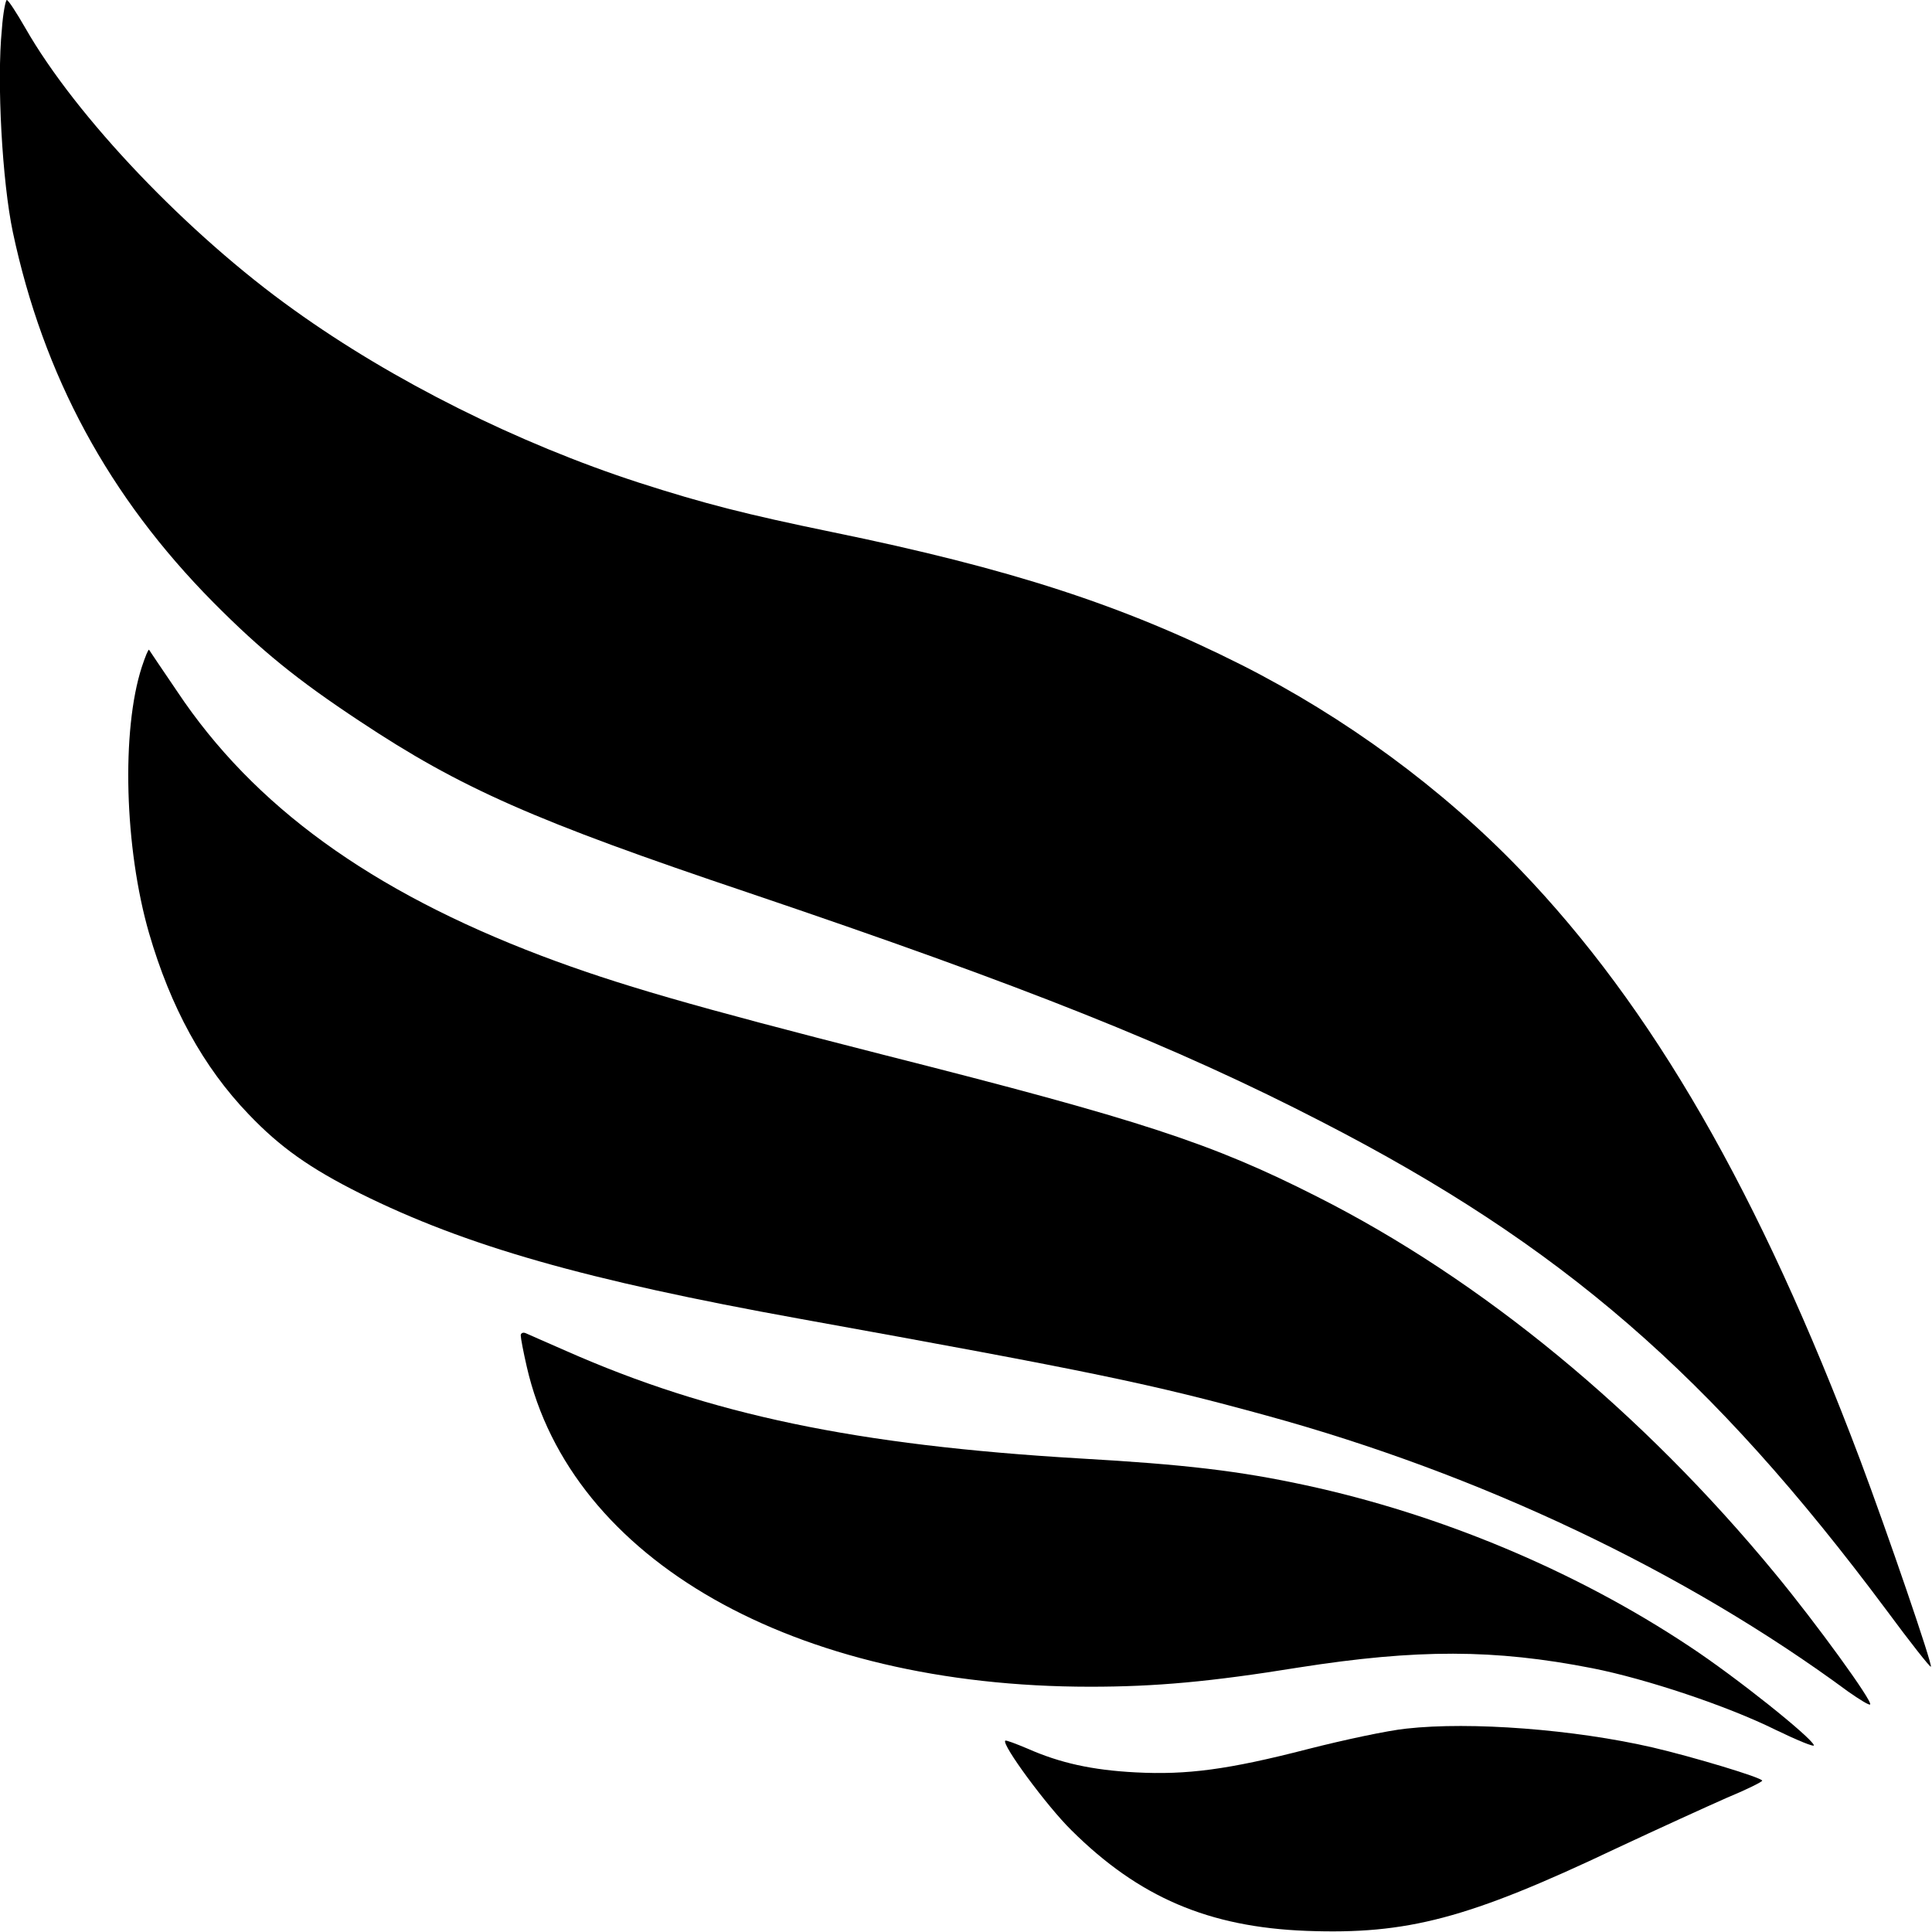
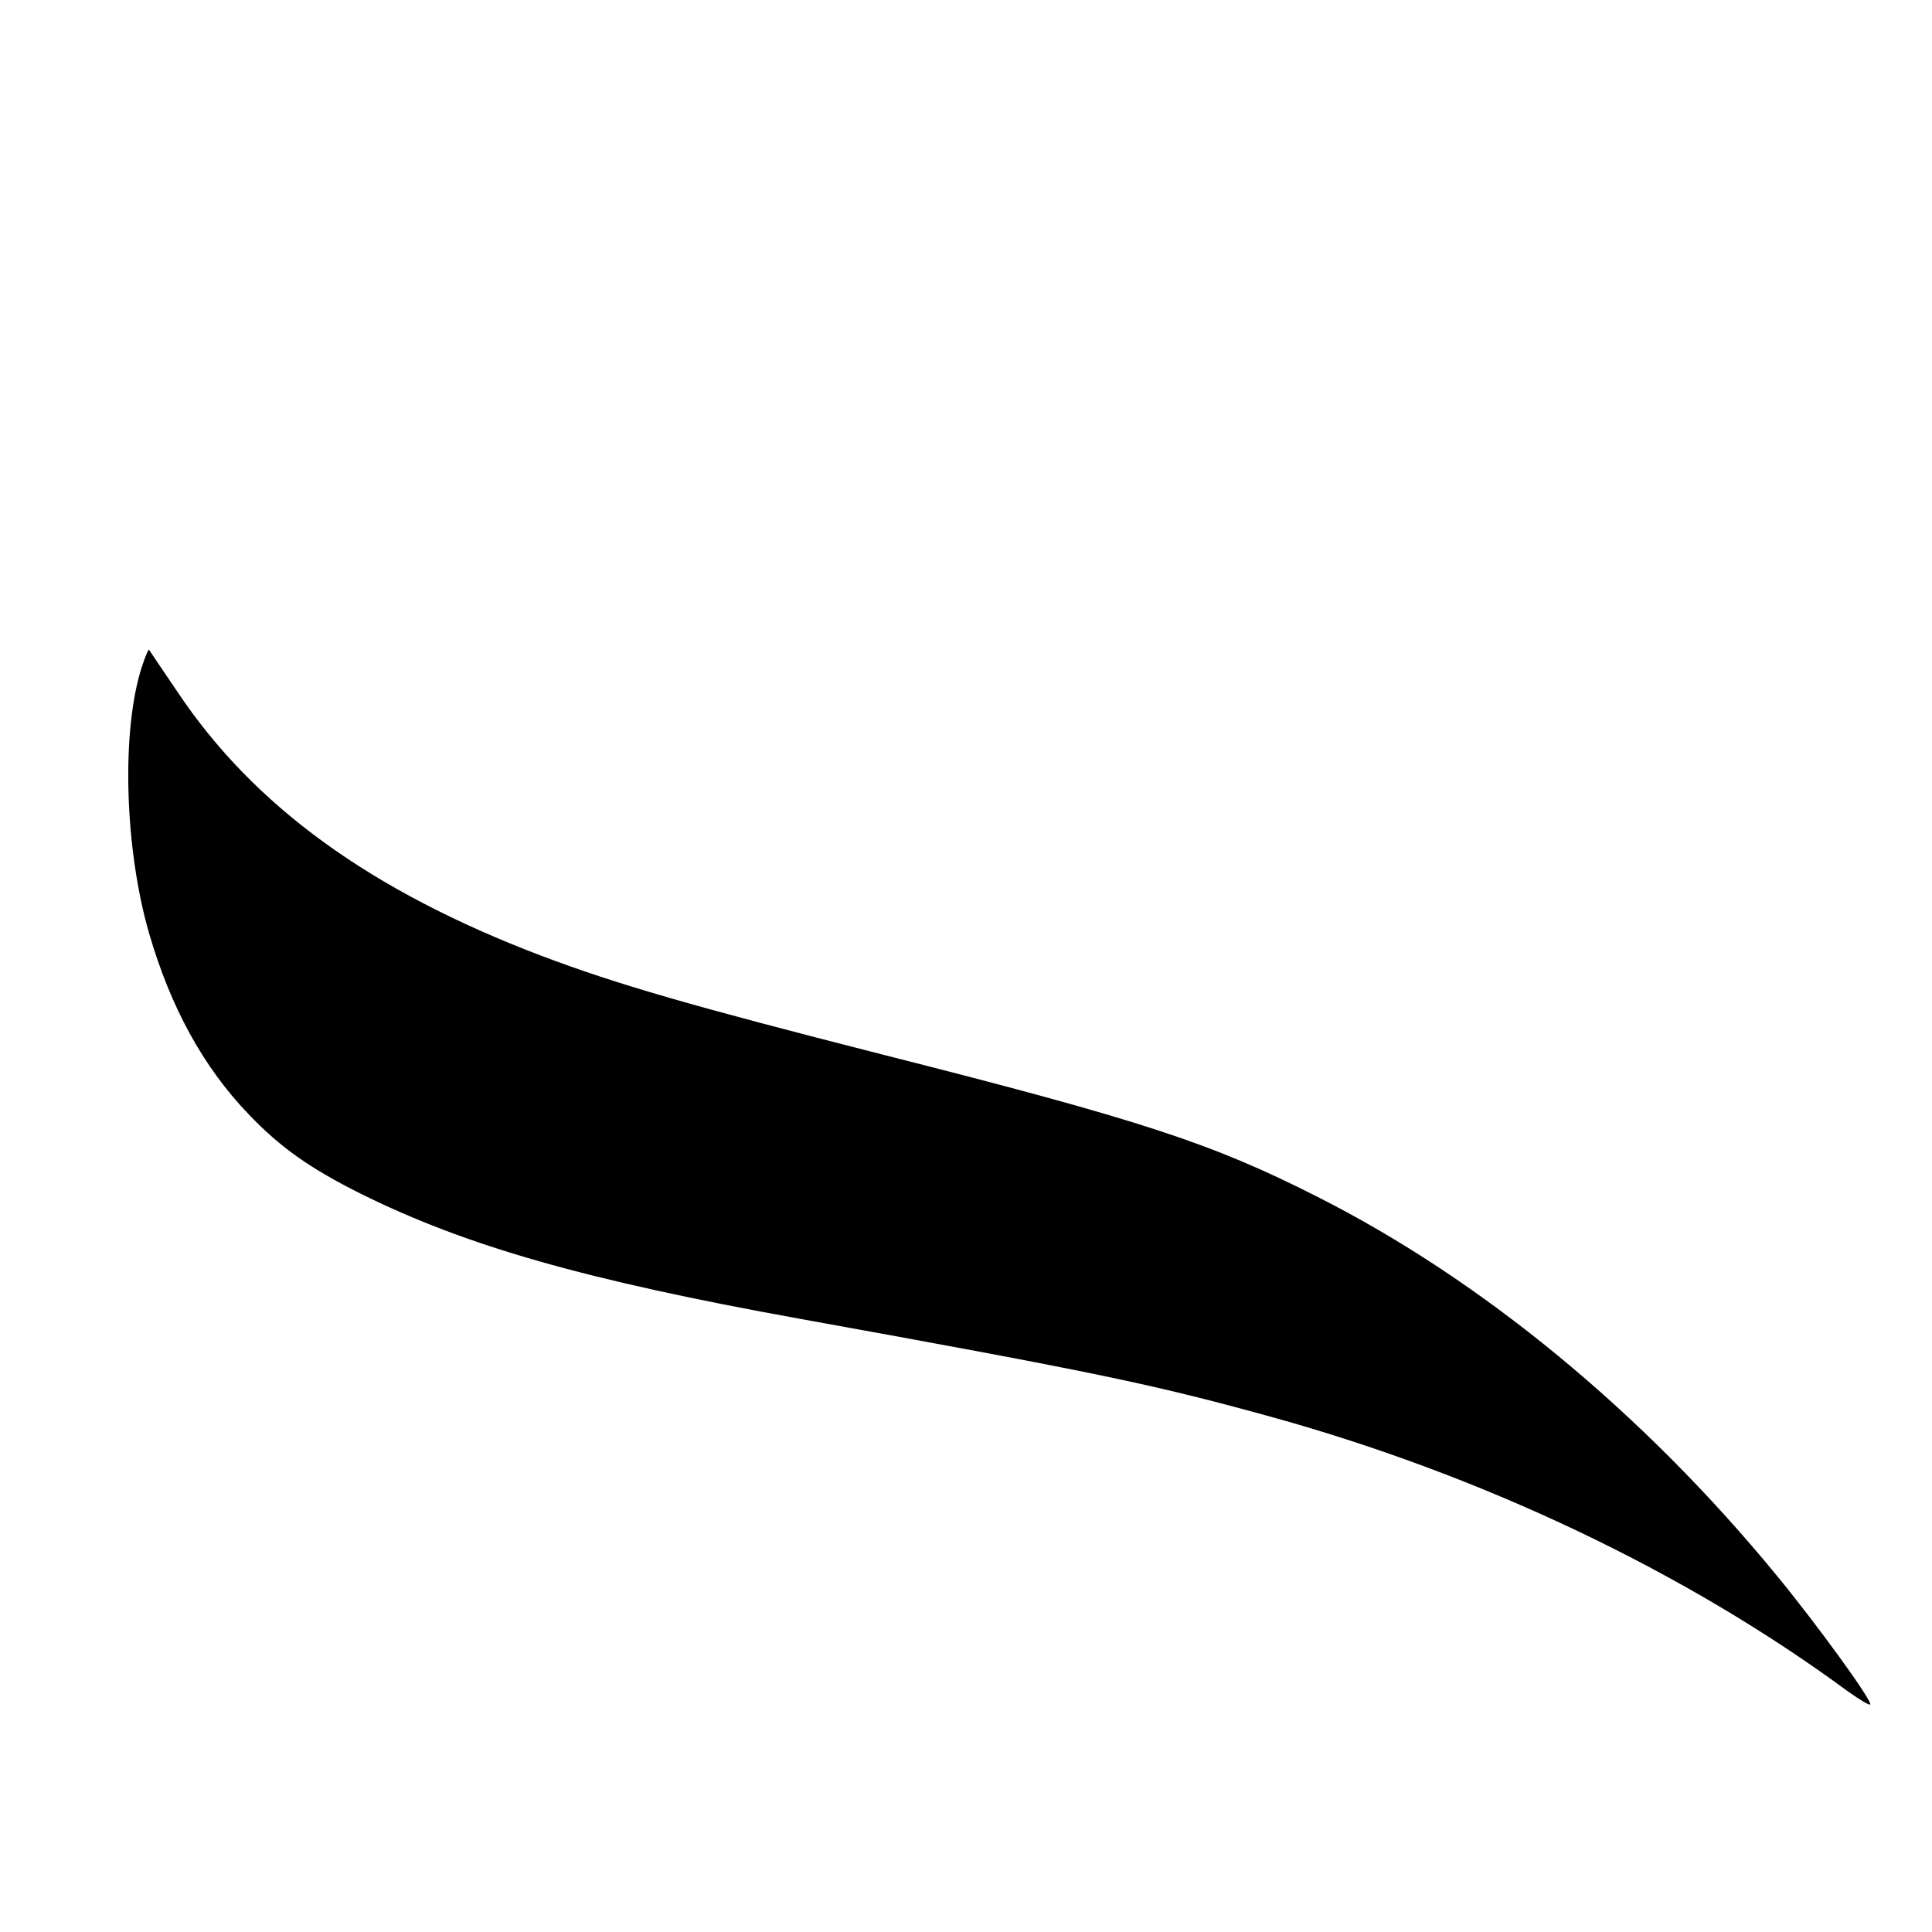
<svg xmlns="http://www.w3.org/2000/svg" version="1.0" viewBox="0 0 512 512">
-   <path d="M.5 7.7c-1.4 14 .1 40.5 2.9 53.8 8.1 38.1 25.4 70.1 53.1 98.1 12.7 12.8 22.3 20.6 38.8 31.5 26.8 17.8 46.3 26.4 103.1 45.5 73.3 24.8 113 40.6 152.1 60.8 63.3 32.6 103 67 149.5 129.4 6.2 8.4 11.5 15.1 11.7 14.9.5-.5-11.6-35.8-18.7-54.7-26.8-71.1-55.1-120.1-90.2-156.6-20.7-21.5-46.3-40.3-73.8-54.2-31.4-15.8-61.2-25.5-108.5-35.2-22.8-4.7-33.8-7.5-51.2-13.1-32-10.4-65.1-26.9-91.3-45.7C49.8 62.1 20.1 30.9 6.7 7.4 4.4 3.4 2.2 0 1.8 0 1.5 0 .8 3.4.5 7.7z" />
  <path d="M37.6 176.7c-5.5 16.9-4.6 48.1 1.9 70.6 5.7 19.6 14.3 35.4 26.4 48 8.3 8.7 16.2 14.3 29.6 21 28 13.9 59.5 22.9 116.5 33.2 77.5 14 93.3 17.3 123.5 25.6 56.6 15.5 110.9 41.2 154.3 73.2 3 2.1 5.6 3.7 5.8 3.4.8-.7-14.2-21.4-25.1-34.6-35.3-42.9-77.9-78-121.5-100-27.8-14.1-46.3-20.2-115-37.6-50.6-12.9-70.4-18.6-90.5-26.2-45.3-17.2-76.3-39.7-96.5-70-4-5.9-7.4-10.9-7.5-11.1-.2-.2-1 1.8-1.9 4.5z" />
-   <path d="M138 353.9c0 .7.7 4.4 1.6 8.3 11.7 51.2 70.8 84.8 149.3 84.8 17.3 0 31.8-1.3 55.3-5.1 31.3-4.9 51.8-4.9 77.8.2 14.2 2.8 35.8 10 48.5 16.3 5.8 2.8 10.4 4.7 10.2 4.1-.7-2.1-20.7-18.1-33-26.2-30.1-20-66-35-101.7-42.7-17.6-3.8-31.9-5.5-59.9-7.1-59.2-3.5-97.9-11.6-136.1-28.5-5.2-2.3-10.1-4.4-10.7-4.7-.7-.3-1.3 0-1.3.6z" />
-   <path d="M372.7 458.1c-4.9.5-16.6 3-26 5.4-21.3 5.5-32.2 6.9-45.7 6.2-11.6-.6-20.1-2.5-28.7-6.3-3.1-1.3-5.7-2.3-5.9-2.1-1 1 11 17.3 17.5 23.7 17.9 17.8 36.4 25.7 62.3 26.7 26.7 1 42.8-3.2 81.8-21.7 11.3-5.3 24.7-11.4 29.7-13.6 5.1-2.1 9.3-4.2 9.3-4.5 0-.8-18.3-6.3-29-8.8-20.8-4.8-48.3-6.9-65.3-5z" />
</svg>